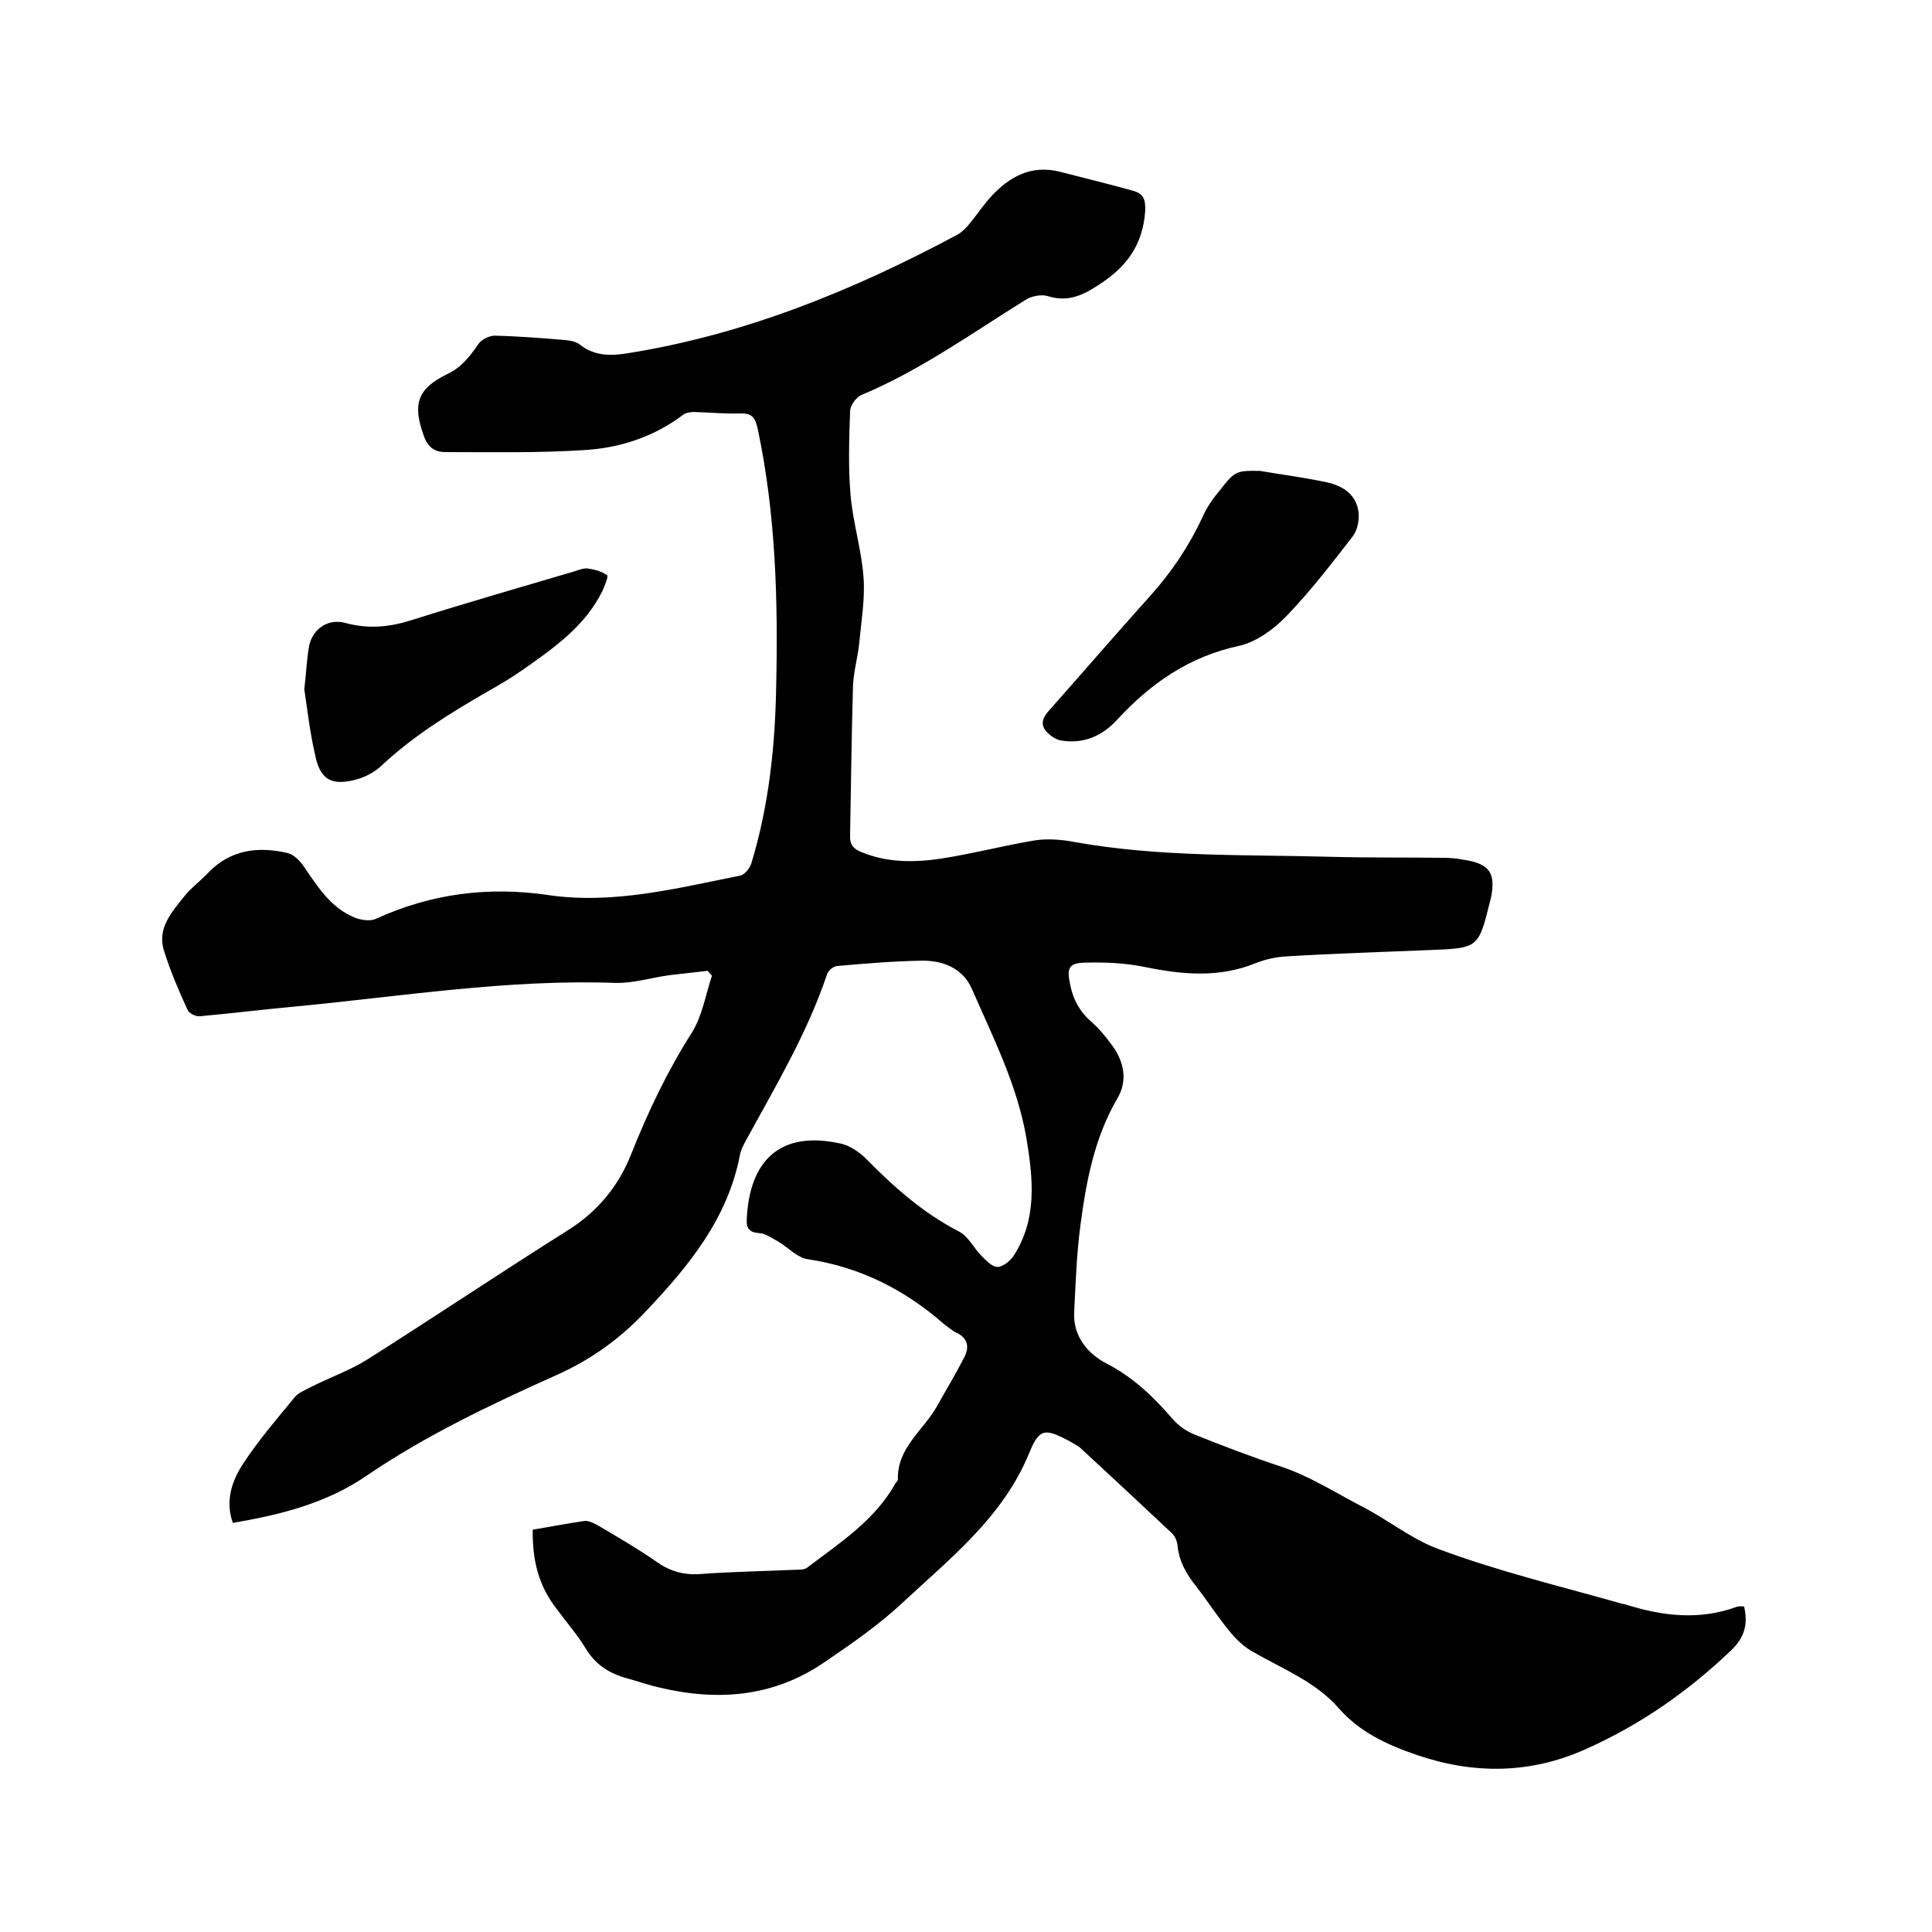
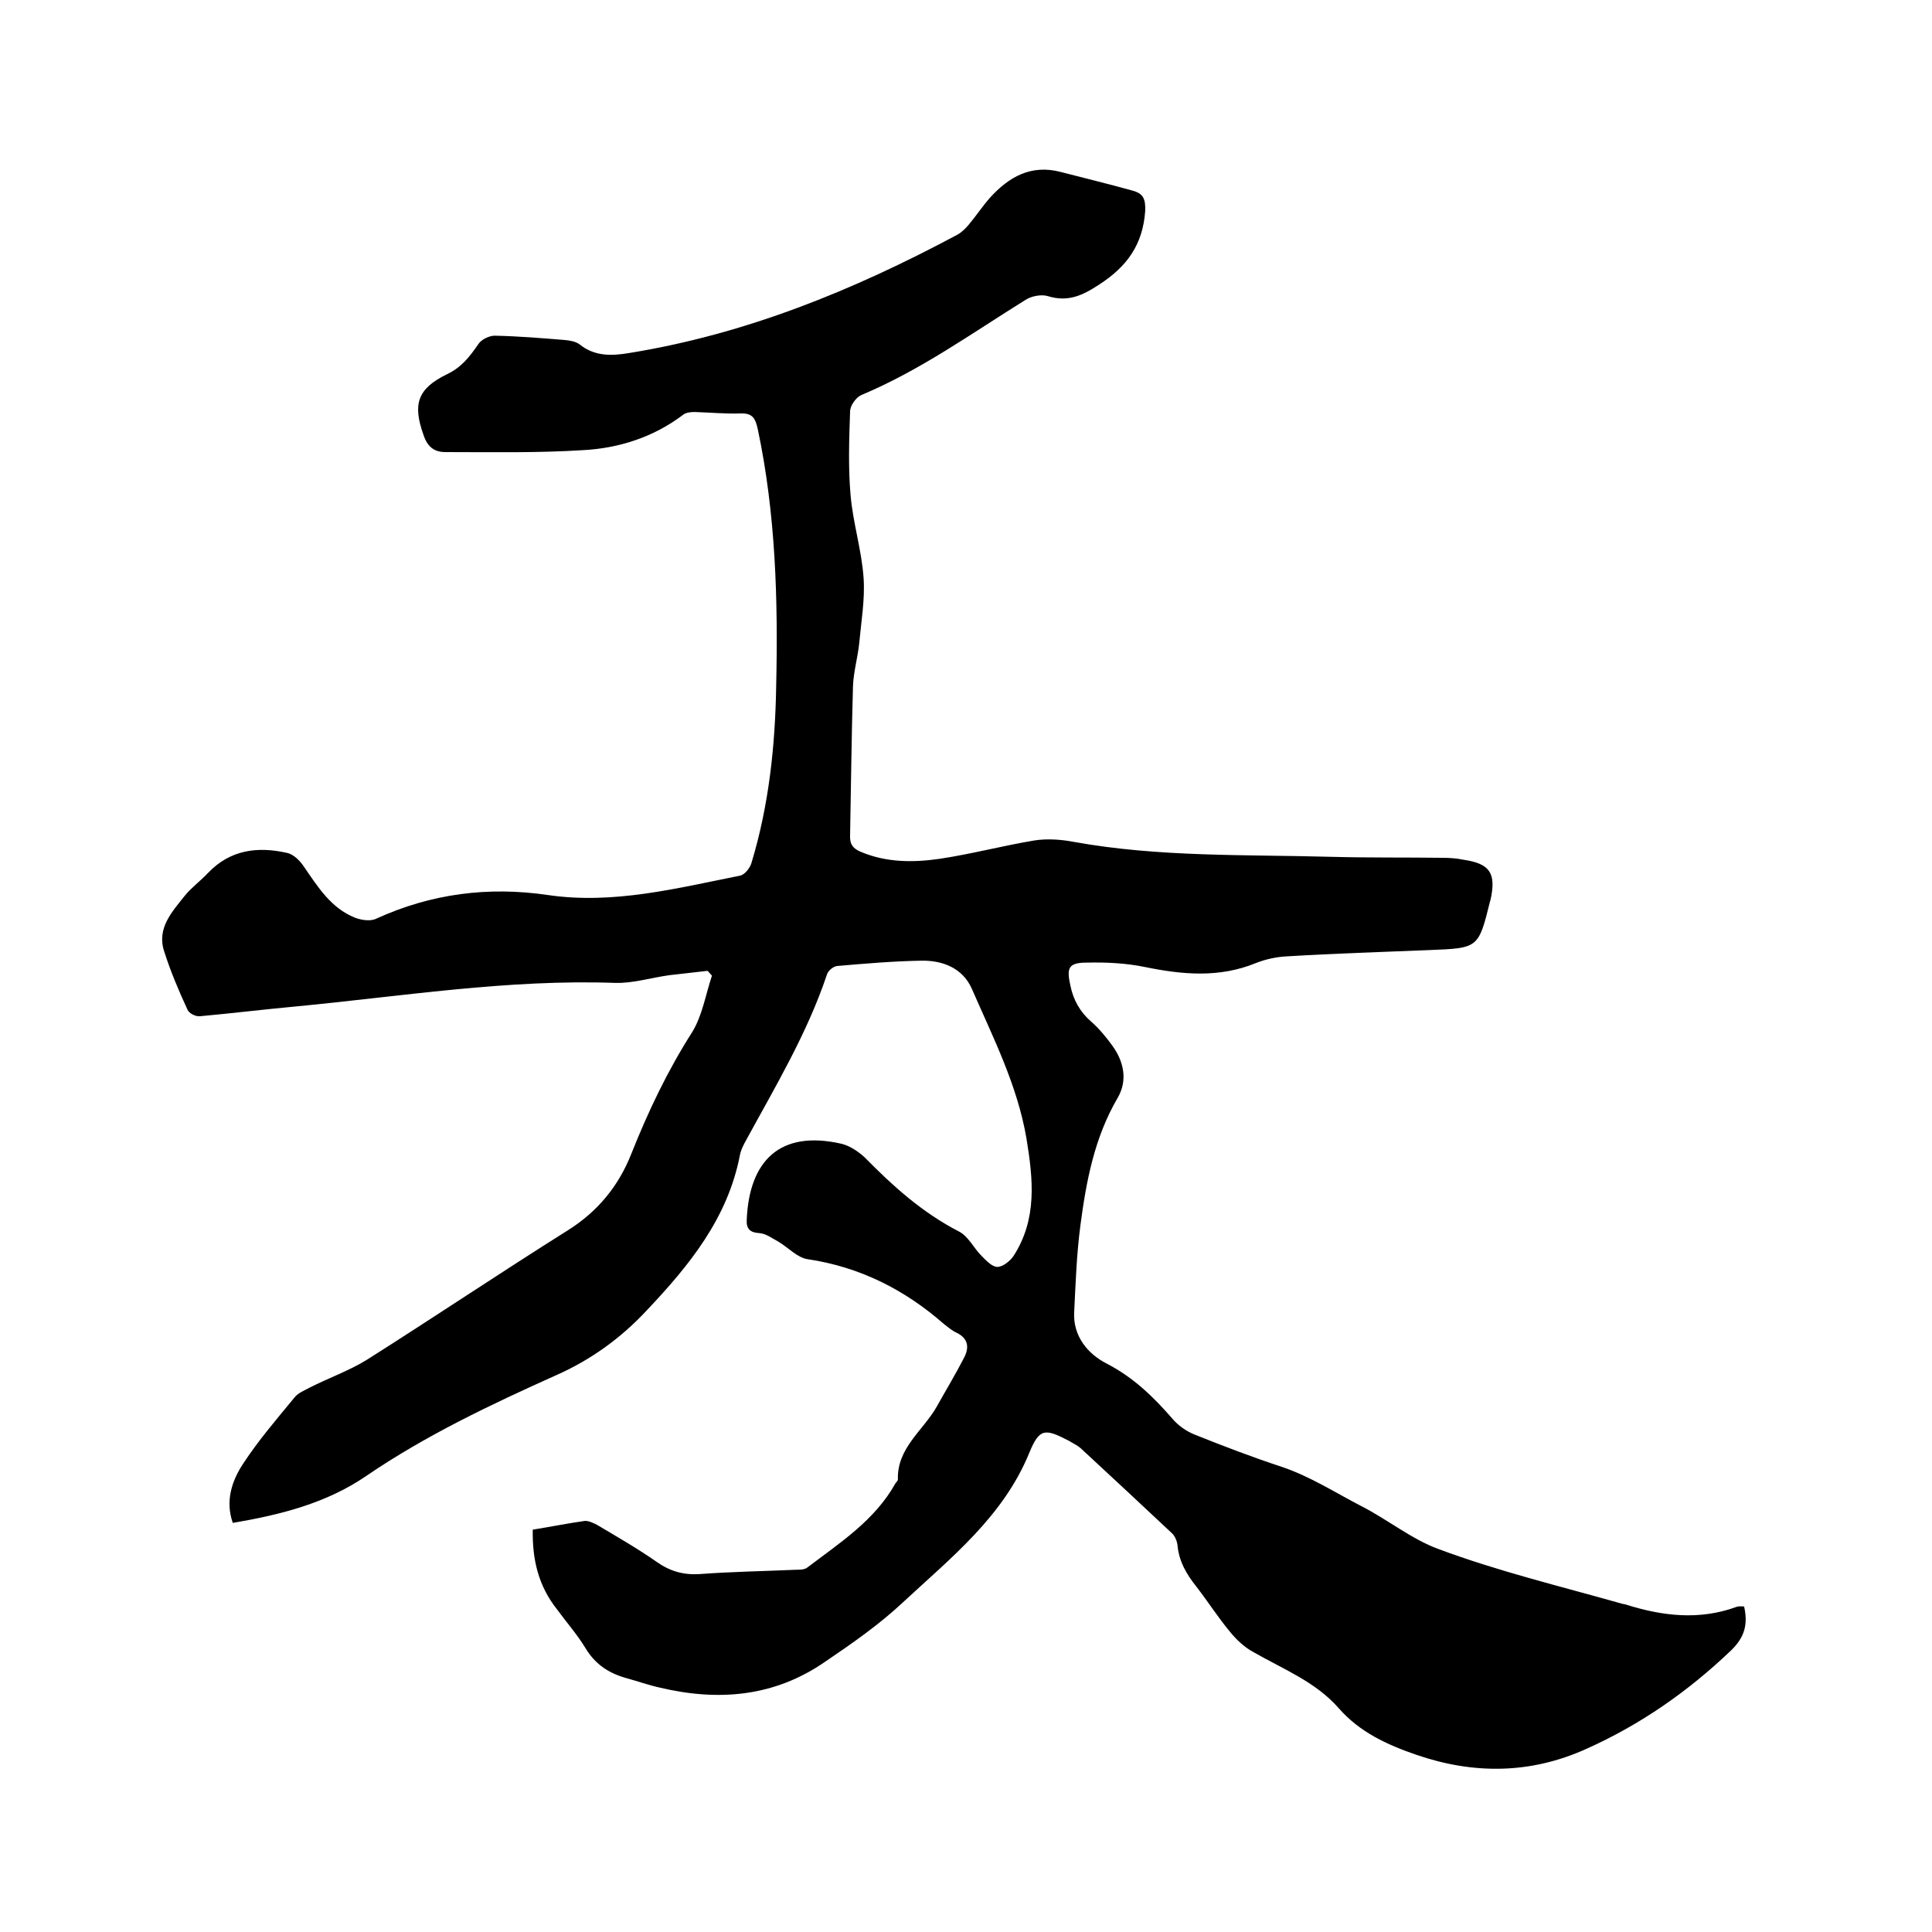
<svg xmlns="http://www.w3.org/2000/svg" enable-background="new 0 0 400 400" viewBox="0 0 400 400">
  <path d="m110.3 316.7c3.7-.6 7.2-1.3 10.7-1.8.8-.1 1.8.4 2.6.8 4.2 2.5 8.4 4.9 12.4 7.7 2.7 1.9 5.5 2.7 8.8 2.5 6.6-.5 13.3-.6 20-.9.8 0 1.8 0 2.4-.5 6.7-5.1 13.9-9.7 18.2-17.4.2-.3.5-.5.5-.8-.2-6.5 5.2-10.1 8-15 1.9-3.4 3.9-6.7 5.7-10.2 1.1-2.1.9-4-1.6-5.2-.9-.4-1.8-1.2-2.6-1.8-8.1-7.1-17.4-11.8-28.2-13.4-2.1-.3-4-2.4-6-3.6-1.3-.7-2.6-1.7-4-1.8-1.9-.1-2.7-.9-2.6-2.7.5-12.3 6.9-18.7 19.6-15.8 1.7.4 3.5 1.6 4.8 2.8 5.9 6 12 11.5 19.6 15.4 1.9 1 3 3.4 4.6 5 1 1 2.2 2.3 3.3 2.3s2.6-1.2 3.3-2.2c5-7.7 4.1-16 2.7-24.5-1.9-11-6.9-20.8-11.3-30.9-1.9-4.3-6.1-5.9-10.5-5.8-5.8.1-11.6.6-17.4 1.1-.8.1-1.9 1-2.1 1.8-4.1 12.2-10.7 23.2-16.8 34.4-.5.9-1 1.9-1.2 2.9-2.5 13.1-10.5 22.9-19.3 32.2-5.3 5.7-11.5 10.2-18.7 13.4-13.6 6.1-27.1 12.5-39.4 20.9-8.2 5.6-17.6 8-27.6 9.7-1.6-4.5-.2-8.7 2.1-12.2 3.2-4.9 7-9.3 10.7-13.8.7-.9 2-1.4 3.1-2 3.9-2 8.2-3.5 11.9-5.8 13.9-8.8 27.6-18 41.6-26.8 6.2-3.9 10.5-9.2 13.1-15.8 3.5-8.8 7.5-17.2 12.6-25.2 2.1-3.4 2.8-7.8 4.1-11.7-.3-.3-.6-.7-.9-1-2.6.3-5.3.6-7.9.9-3.7.5-7.5 1.7-11.2 1.6-22.3-.8-44.3 2.8-66.4 4.9-6.5.6-13 1.4-19.6 2-.9.1-2.3-.6-2.6-1.4-1.8-3.9-3.5-7.9-4.8-12-1.6-4.8 1.6-8.2 4.3-11.6 1.4-1.7 3.2-3 4.8-4.7 4.6-4.8 10.3-5.5 16.4-4.1 1.3.3 2.6 1.6 3.4 2.8 2.9 4.2 5.6 8.6 10.6 10.6 1.3.5 3.2.8 4.4.2 11.4-5.2 23.2-6.7 35.5-4.9 13.6 2 26.7-1.4 39.8-4 1-.2 2.1-1.6 2.4-2.7 3.6-11.9 4.9-24.2 5.1-36.6.4-17.8-.1-35.6-3.8-53.1-.5-2.2-1-3.4-3.6-3.3-3.2.1-6.3-.2-9.5-.3-.8 0-1.8.1-2.4.6-6.1 4.6-13.2 6.9-20.7 7.3-9.5.6-19 .4-28.5.4-2.3 0-3.7-1.1-4.5-3.5-2.3-6.4-1.3-9.6 4.8-12.6 3-1.4 4.7-3.6 6.5-6.2.6-1 2.3-1.8 3.4-1.8 4.9.1 9.7.5 14.6.9 1 .1 2.2.3 3 .9 3.1 2.5 6.6 2.4 10.2 1.8 24.2-3.9 46.5-13 68-24.5.9-.5 1.7-1.3 2.3-2 1.6-1.9 2.9-3.9 4.5-5.7 3.9-4.3 8.5-6.9 14.6-5.3 5 1.3 10 2.5 15 3.9 2.1.6 2.6 1.7 2.5 4.2-.5 7-3.8 11.5-9.5 15.2-3.5 2.3-6.5 3.7-10.7 2.4-1.3-.4-3.4 0-4.6.8-11.1 6.9-21.8 14.6-34 19.7-1.1.5-2.3 2.2-2.3 3.4-.2 5.8-.4 11.6.1 17.3.5 5.8 2.3 11.4 2.7 17.2.3 4.4-.5 9-.9 13.4-.3 3-1.2 6-1.3 9-.3 10.3-.4 20.5-.6 30.8-.1 1.9.6 2.8 2.3 3.5 5.3 2.2 10.8 2.2 16.3 1.4 6.6-1 13-2.7 19.6-3.8 2.6-.4 5.5-.2 8.1.3 17.7 3.2 35.6 2.6 53.5 3.1 7.6.2 15.2.1 22.8.2 1.5 0 3 .1 4.4.4 5.5.8 6.8 2.8 5.6 8.3 0 .1-.1.2-.1.3-2.4 9.7-2.4 9.7-12.5 10.1-9.8.4-19.7.7-29.5 1.3-2.2.1-4.5.6-6.5 1.4-7.6 3.1-15.2 2.4-23 .8-3.9-.8-8-1-12-.9-3.8 0-4.2 1.1-3.4 4.7.6 3 2 5.5 4.3 7.5 1.7 1.5 3.1 3.2 4.4 5 2.4 3.3 3.2 7.2 1.1 10.8-4.8 8.2-6.5 17.2-7.7 26.3-.8 6-1 12-1.3 18-.3 5 2.8 8.7 6.7 10.7 5.6 2.9 9.7 6.9 13.7 11.5 1.2 1.4 2.8 2.5 4.5 3.2 6 2.4 12 4.7 18.1 6.7 5.9 2 11 5.3 16.4 8.1 5.5 2.8 10.5 6.9 16 8.9 12.3 4.6 25.2 7.7 37.9 11.3.3.1.6.1.9.2 7.6 2.4 15.2 3.3 22.9.5.5-.2 1-.1 1.6-.1.8 3.6.2 6.3-2.7 9.1-8.9 8.5-18.8 15.4-30 20.4-11.5 5.2-23.3 5.3-35.2 1.2-6.1-2.1-11.7-4.7-16-9.6-4.8-5.5-11.5-8.1-17.6-11.6-1.9-1-3.6-2.6-4.9-4.2-2.5-3-4.6-6.3-7-9.4-2-2.5-3.6-5.2-3.9-8.5-.1-.9-.5-1.9-1.1-2.5-6.3-5.9-12.6-11.8-19-17.7-.7-.6-1.6-1-2.4-1.5-5-2.6-6.1-2.6-8.2 2.5-5.4 13.2-16.2 21.7-26.1 30.9-4.9 4.6-10.5 8.5-16.1 12.3-10.5 7.3-22.1 8.3-34.3 5.4-2.3-.5-4.5-1.3-6.7-1.9-3.7-1-6.6-2.8-8.7-6.3-1.7-2.8-3.9-5.3-5.8-7.9-4-5-5.2-10.5-5.1-16.6z" />
-   <path d="m260.9 97.5c4.7.8 9.4 1.4 14 2.4 3.4.8 6.1 2.7 6.4 6.5.1 1.5-.3 3.4-1.2 4.6-4.4 5.7-8.8 11.4-13.8 16.6-2.6 2.7-6.2 5.3-9.7 6.1-10.3 2.2-18.3 7.7-25.3 15.3-3.1 3.4-7 5.1-11.7 4.3-1.1-.2-2.3-1.1-3.1-2-1.1-1.4-.6-2.8.7-4.2 7-7.9 13.9-15.9 21-23.8 4.4-4.9 8-10.3 10.8-16.3.9-2.1 2.3-4 3.8-5.8 2.9-3.7 3.3-3.8 8.1-3.7z" />
-   <path d="m63 142.7c.4-3.4.5-5.9.9-8.4.5-3.9 3.9-6.4 7.7-5.3 4.8 1.3 9.3.8 13.9-.7 11.1-3.5 22.2-6.7 33.4-10 .9-.3 1.9-.7 2.8-.6 1.4.2 2.9.6 4 1.4.3.2-.5 2.2-1 3.3-3.6 7.3-10.1 11.8-16.5 16.3-2.3 1.6-4.8 3.1-7.3 4.5-7.8 4.5-15.4 9.2-22 15.4-1.4 1.3-3.3 2.3-5.2 2.8-5.2 1.4-7.5-.1-8.5-5.3-1.1-4.8-1.6-9.5-2.2-13.4z" />
</svg>